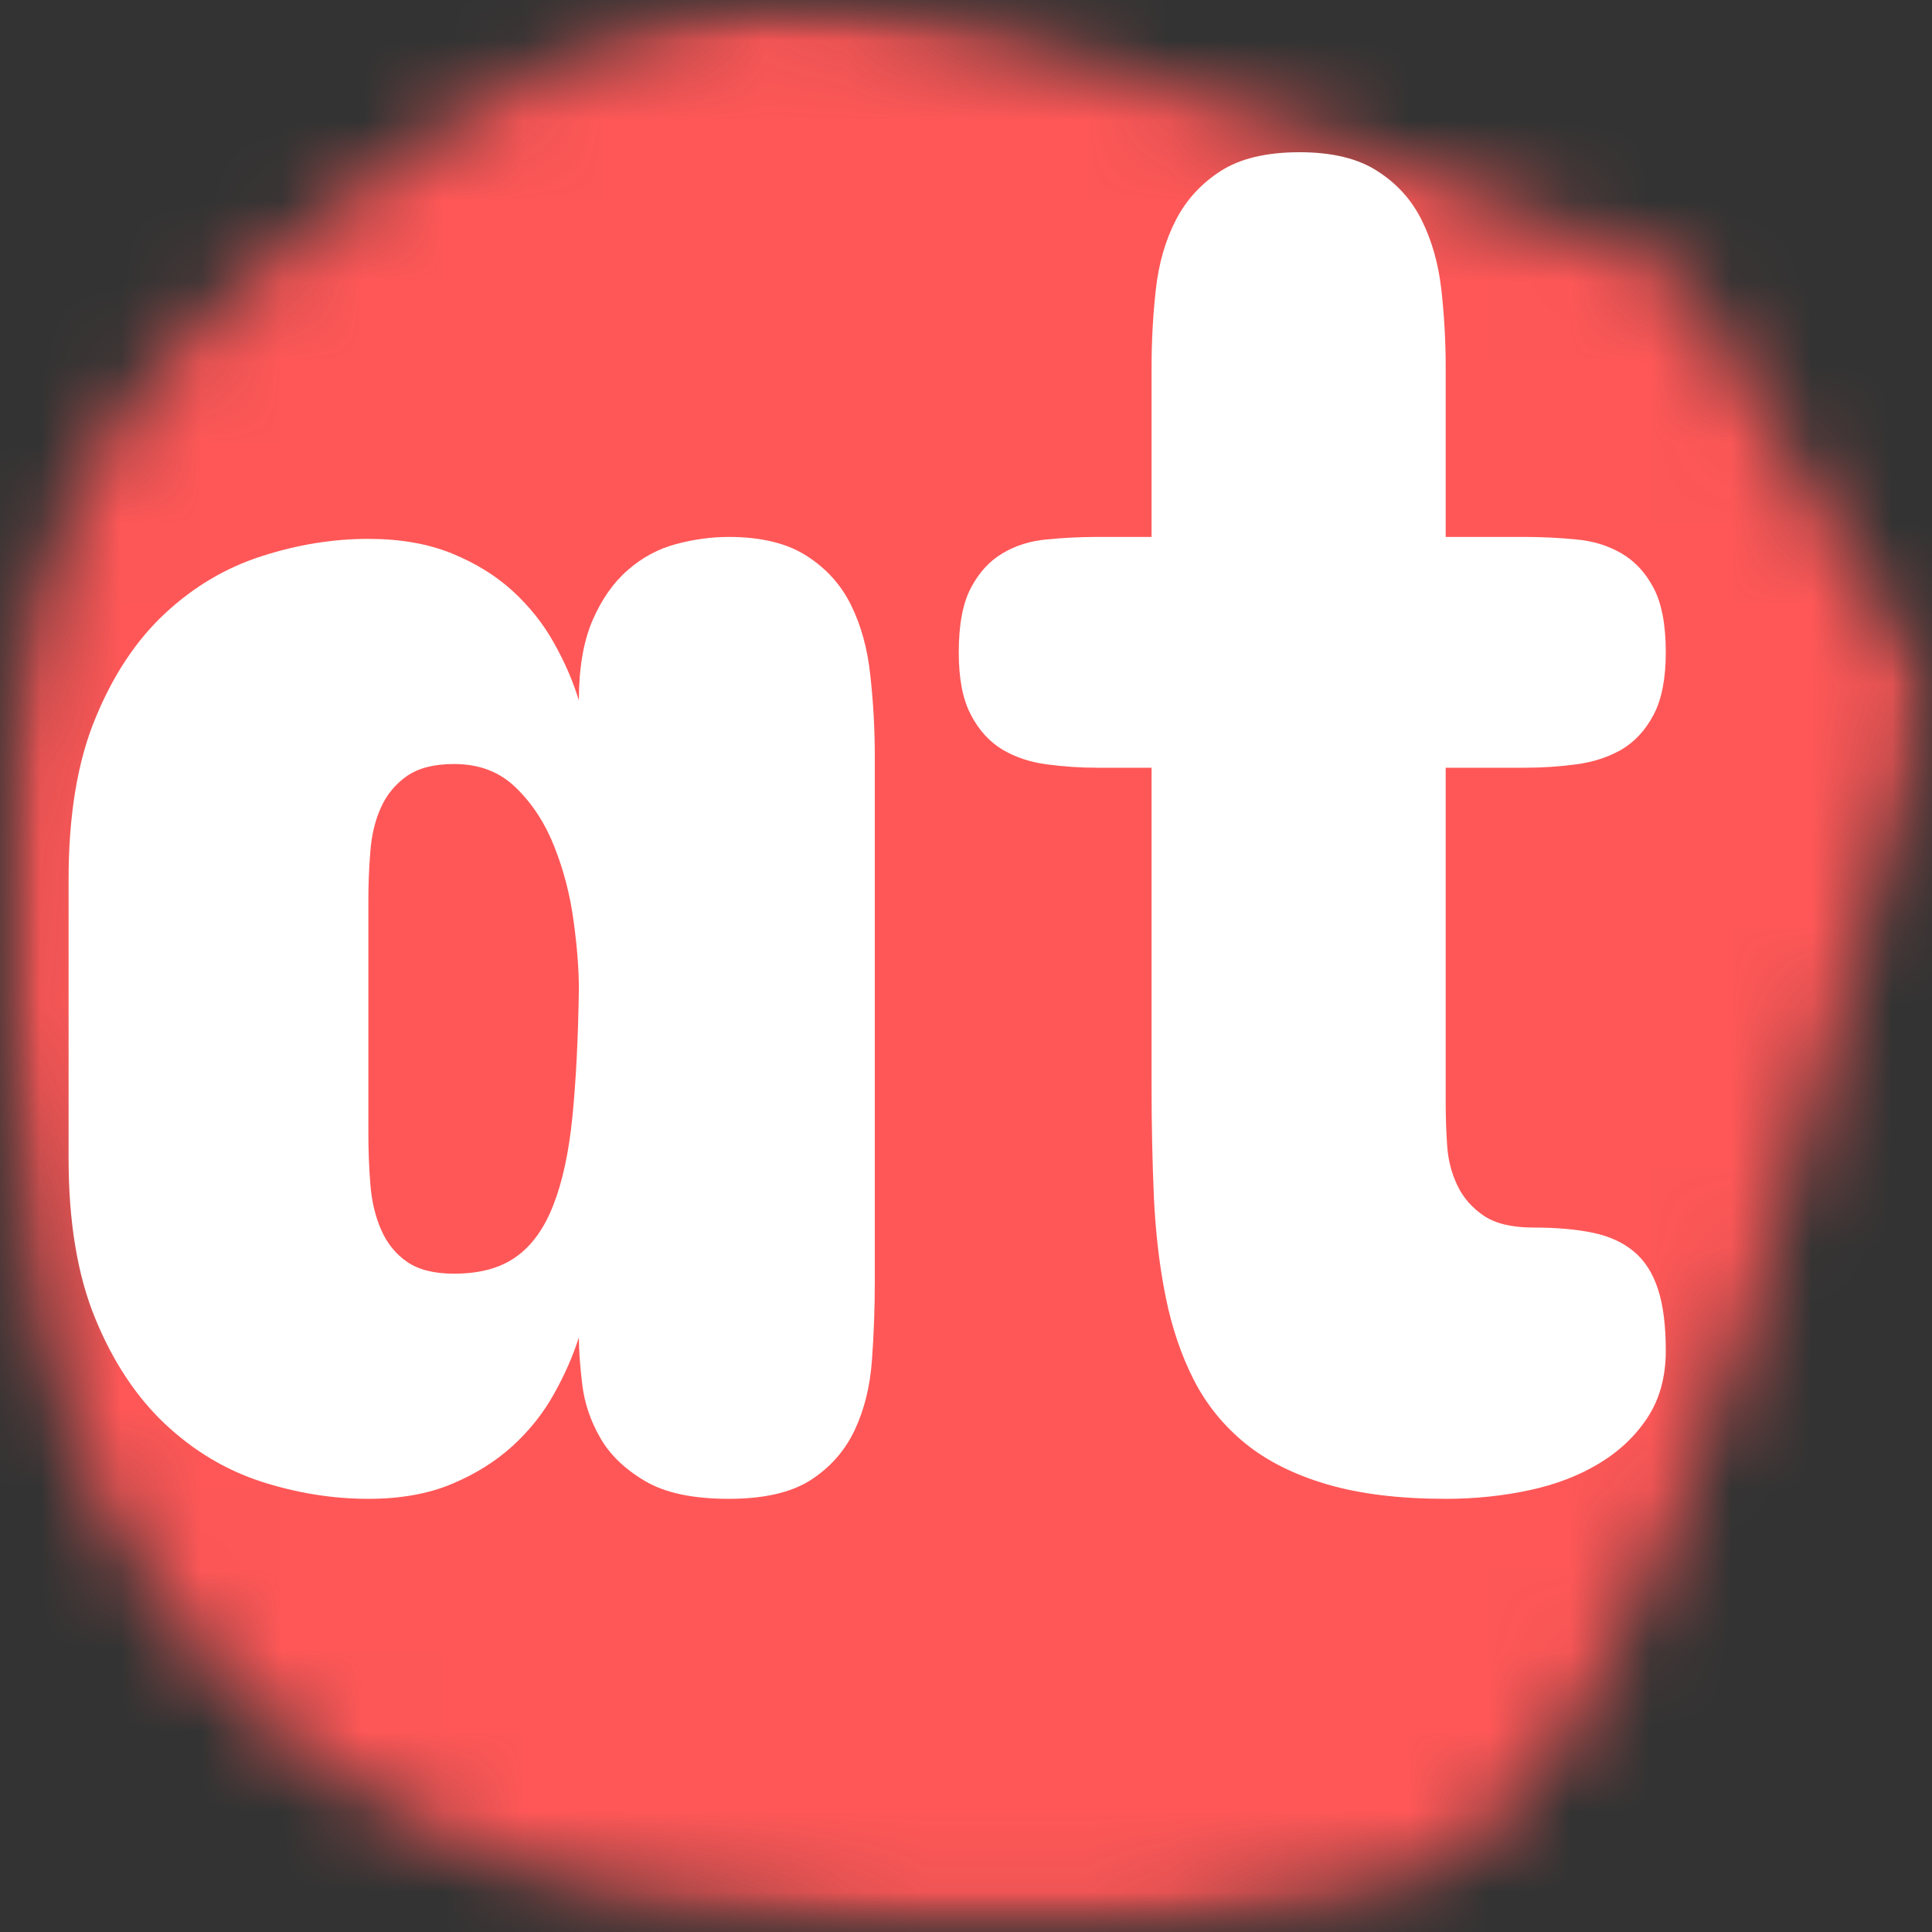
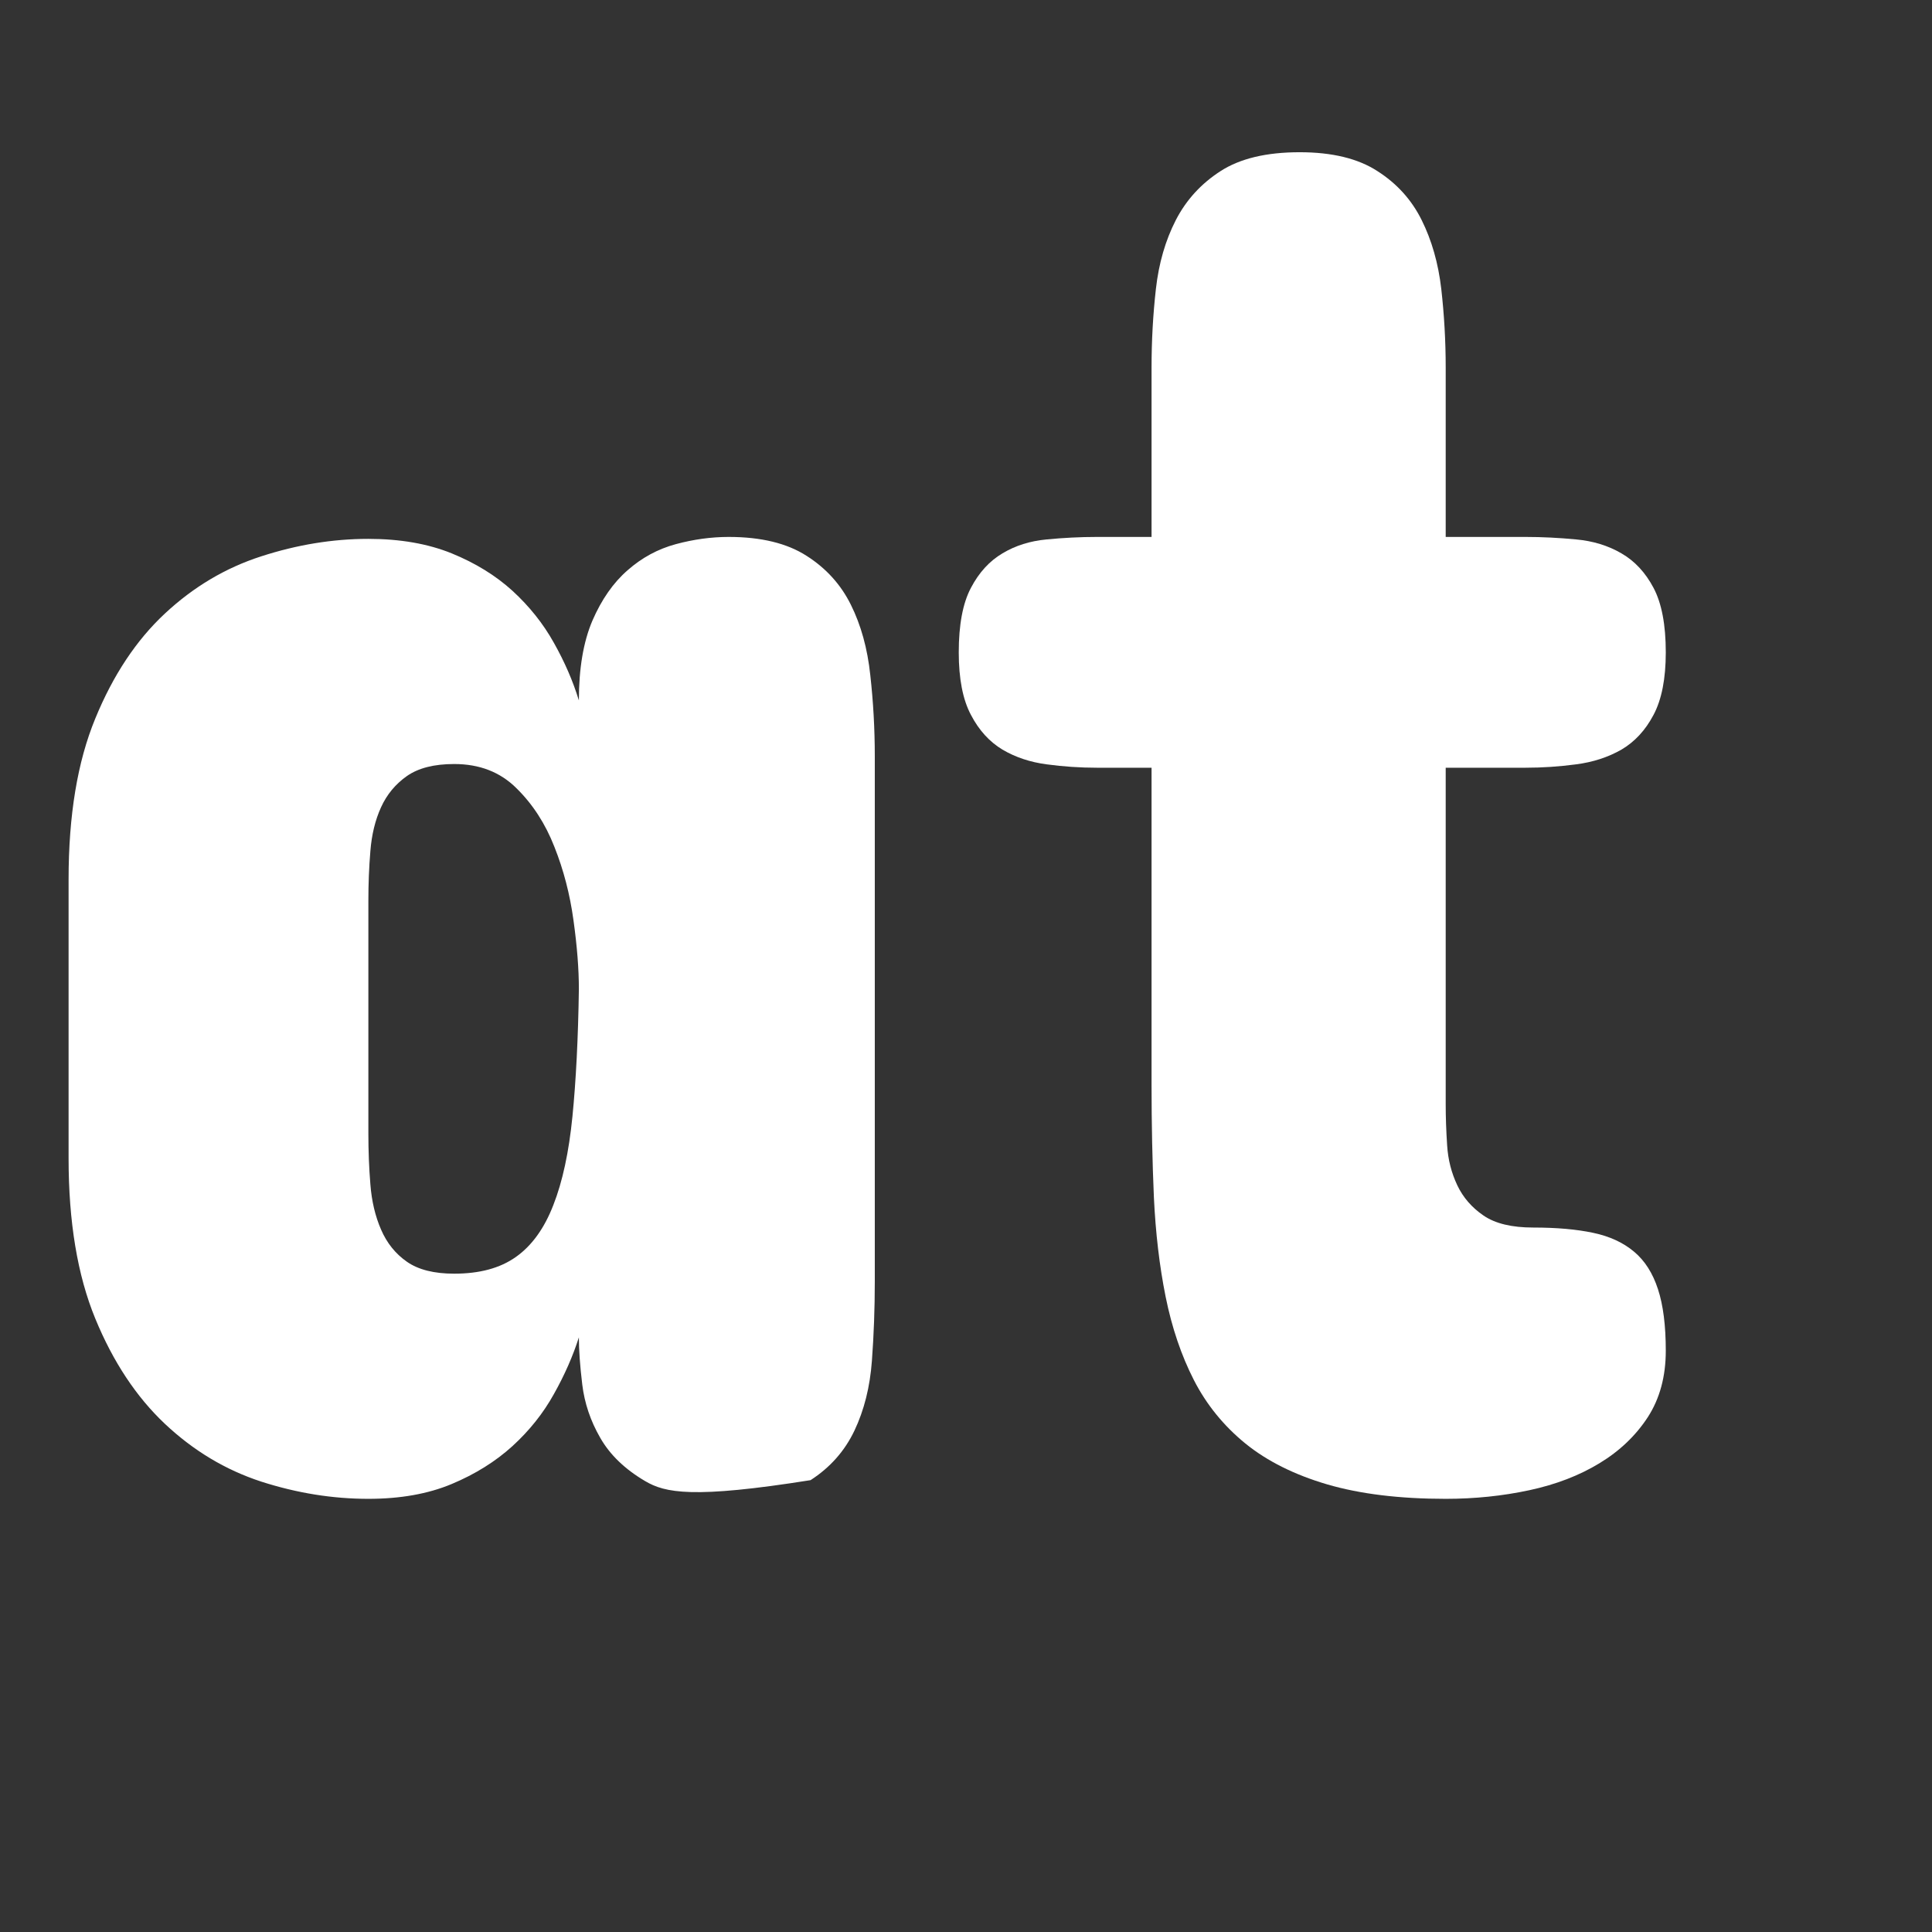
<svg xmlns="http://www.w3.org/2000/svg" width="24" height="24" viewBox="0 0 24 24" fill="none">
  <rect x="0" y="0" width="24" height="24" fill="#333333" stroke="none" />
  <mask id="mask0_618_25" style="mask-type:luminance" maskUnits="userSpaceOnUse" x="0" y="0" width="24" height="24">
    <path d="M0 0H24V24H0V0Z" fill="white" />
  </mask>
  <g mask="url(#mask0_618_25)">
    <mask id="mask1_618_25" style="mask-type:luminance" maskUnits="userSpaceOnUse" x="0" y="0" width="24" height="24">
-       <path d="M23.988 8.643C20.555 21.59 18.994 22.823 17.122 23.44C14.001 24.364 8.07 24.056 5.574 22.823C3.389 21.899 2.14 20.358 1.204 18.508C-0.044 15.733 -0.357 9.877 0.58 7.102C1.204 4.944 2.765 3.711 4.325 2.478C5.885 1.245 7.446 0.32 9.631 0.012C12.752 0.012 20.867 3.403 20.867 3.403" fill="white" />
-     </mask>
+       </mask>
    <g mask="url(#mask1_618_25)">
      <path d="M-11.905 -12.319H36.472V35.835H-11.905V-12.319Z" fill="#FF5757" />
    </g>
  </g>
-   <path d="M10.867 15.919C10.867 16.253 10.855 16.582 10.831 16.906C10.807 17.229 10.735 17.517 10.614 17.772C10.493 18.026 10.311 18.231 10.069 18.387C9.826 18.542 9.487 18.619 9.052 18.619C8.609 18.619 8.262 18.546 8.013 18.398C7.763 18.251 7.577 18.072 7.457 17.862C7.335 17.651 7.261 17.43 7.233 17.199C7.205 16.967 7.191 16.772 7.191 16.613C7.118 16.843 7.015 17.078 6.881 17.317C6.748 17.557 6.576 17.772 6.367 17.963C6.157 18.154 5.905 18.312 5.611 18.435C5.317 18.558 4.972 18.619 4.576 18.619C4.133 18.619 3.689 18.548 3.245 18.405C2.801 18.26 2.403 18.021 2.048 17.687C1.694 17.353 1.405 16.918 1.184 16.381C0.962 15.842 0.852 15.178 0.852 14.389V10.925C0.852 10.128 0.962 9.462 1.184 8.925C1.405 8.386 1.694 7.952 2.048 7.622C2.403 7.291 2.801 7.054 3.245 6.911C3.689 6.767 4.133 6.694 4.576 6.694C4.972 6.694 5.317 6.755 5.611 6.874C5.905 6.994 6.157 7.149 6.367 7.34C6.576 7.532 6.748 7.747 6.881 7.986C7.015 8.224 7.118 8.462 7.191 8.701C7.191 8.303 7.247 7.973 7.359 7.71C7.473 7.447 7.618 7.239 7.796 7.084C7.973 6.928 8.172 6.82 8.394 6.76C8.616 6.7 8.835 6.67 9.052 6.67C9.455 6.67 9.778 6.749 10.02 6.905C10.262 7.059 10.446 7.262 10.57 7.513C10.695 7.764 10.776 8.055 10.811 8.386C10.848 8.716 10.867 9.053 10.867 9.395V15.919ZM4.576 14.078C4.576 14.294 4.584 14.506 4.601 14.713C4.617 14.92 4.661 15.108 4.734 15.275C4.806 15.442 4.913 15.575 5.055 15.674C5.197 15.773 5.392 15.822 5.642 15.822C5.957 15.822 6.212 15.754 6.409 15.614C6.606 15.475 6.762 15.259 6.874 14.969C6.988 14.679 7.067 14.312 7.111 13.87C7.155 13.428 7.182 12.9 7.191 12.286C7.191 12.04 7.169 11.755 7.124 11.432C7.08 11.11 7.001 10.806 6.887 10.52C6.775 10.233 6.618 9.99 6.415 9.791C6.214 9.591 5.957 9.491 5.642 9.491C5.392 9.491 5.197 9.541 5.055 9.64C4.913 9.74 4.806 9.869 4.734 10.027C4.661 10.187 4.617 10.368 4.601 10.572C4.584 10.775 4.576 10.98 4.576 11.187V14.078Z" fill="white" />
+   <path d="M10.867 15.919C10.867 16.253 10.855 16.582 10.831 16.906C10.807 17.229 10.735 17.517 10.614 17.772C10.493 18.026 10.311 18.231 10.069 18.387C8.609 18.619 8.262 18.546 8.013 18.398C7.763 18.251 7.577 18.072 7.457 17.862C7.335 17.651 7.261 17.43 7.233 17.199C7.205 16.967 7.191 16.772 7.191 16.613C7.118 16.843 7.015 17.078 6.881 17.317C6.748 17.557 6.576 17.772 6.367 17.963C6.157 18.154 5.905 18.312 5.611 18.435C5.317 18.558 4.972 18.619 4.576 18.619C4.133 18.619 3.689 18.548 3.245 18.405C2.801 18.26 2.403 18.021 2.048 17.687C1.694 17.353 1.405 16.918 1.184 16.381C0.962 15.842 0.852 15.178 0.852 14.389V10.925C0.852 10.128 0.962 9.462 1.184 8.925C1.405 8.386 1.694 7.952 2.048 7.622C2.403 7.291 2.801 7.054 3.245 6.911C3.689 6.767 4.133 6.694 4.576 6.694C4.972 6.694 5.317 6.755 5.611 6.874C5.905 6.994 6.157 7.149 6.367 7.34C6.576 7.532 6.748 7.747 6.881 7.986C7.015 8.224 7.118 8.462 7.191 8.701C7.191 8.303 7.247 7.973 7.359 7.71C7.473 7.447 7.618 7.239 7.796 7.084C7.973 6.928 8.172 6.82 8.394 6.76C8.616 6.7 8.835 6.67 9.052 6.67C9.455 6.67 9.778 6.749 10.02 6.905C10.262 7.059 10.446 7.262 10.57 7.513C10.695 7.764 10.776 8.055 10.811 8.386C10.848 8.716 10.867 9.053 10.867 9.395V15.919ZM4.576 14.078C4.576 14.294 4.584 14.506 4.601 14.713C4.617 14.92 4.661 15.108 4.734 15.275C4.806 15.442 4.913 15.575 5.055 15.674C5.197 15.773 5.392 15.822 5.642 15.822C5.957 15.822 6.212 15.754 6.409 15.614C6.606 15.475 6.762 15.259 6.874 14.969C6.988 14.679 7.067 14.312 7.111 13.87C7.155 13.428 7.182 12.9 7.191 12.286C7.191 12.04 7.169 11.755 7.124 11.432C7.08 11.11 7.001 10.806 6.887 10.52C6.775 10.233 6.618 9.99 6.415 9.791C6.214 9.591 5.957 9.491 5.642 9.491C5.392 9.491 5.197 9.541 5.055 9.64C4.913 9.74 4.806 9.869 4.734 10.027C4.661 10.187 4.617 10.368 4.601 10.572C4.584 10.775 4.576 10.98 4.576 11.187V14.078Z" fill="white" />
  <path d="M14.305 6.67V4.567C14.305 4.233 14.323 3.907 14.359 3.589C14.395 3.269 14.478 2.984 14.607 2.733C14.736 2.483 14.922 2.28 15.163 2.125C15.405 1.969 15.732 1.891 16.145 1.891C16.548 1.891 16.87 1.969 17.11 2.125C17.353 2.28 17.536 2.483 17.66 2.733C17.785 2.984 17.867 3.269 17.904 3.589C17.94 3.907 17.959 4.233 17.959 4.567V6.67H18.95C19.159 6.67 19.369 6.681 19.579 6.701C19.788 6.72 19.976 6.777 20.142 6.874C20.307 6.969 20.44 7.112 20.541 7.303C20.642 7.494 20.693 7.761 20.693 8.104C20.693 8.431 20.642 8.69 20.541 8.88C20.44 9.072 20.307 9.215 20.142 9.312C19.976 9.407 19.788 9.468 19.579 9.495C19.369 9.523 19.159 9.537 18.95 9.537H17.959V13.719C17.959 13.88 17.965 14.05 17.977 14.229C17.988 14.407 18.031 14.572 18.103 14.724C18.175 14.876 18.284 15.001 18.429 15.1C18.575 15.2 18.781 15.249 19.047 15.249C19.338 15.249 19.586 15.271 19.792 15.315C19.997 15.358 20.166 15.437 20.299 15.549C20.432 15.66 20.531 15.815 20.596 16.015C20.661 16.213 20.693 16.468 20.693 16.779C20.693 17.098 20.619 17.373 20.47 17.604C20.32 17.834 20.12 18.025 19.869 18.177C19.619 18.329 19.329 18.441 18.998 18.512C18.667 18.583 18.321 18.619 17.959 18.619C17.386 18.619 16.896 18.559 16.488 18.44C16.08 18.32 15.741 18.151 15.471 17.932C15.202 17.713 14.988 17.45 14.831 17.144C14.674 16.837 14.557 16.491 14.48 16.109C14.403 15.727 14.355 15.315 14.334 14.872C14.315 14.43 14.305 13.966 14.305 13.481V9.537H13.627C13.417 9.537 13.209 9.523 13.002 9.495C12.797 9.468 12.614 9.407 12.453 9.312C12.292 9.215 12.161 9.072 12.061 8.88C11.96 8.69 11.91 8.431 11.91 8.104C11.91 7.761 11.96 7.494 12.061 7.303C12.161 7.112 12.292 6.969 12.453 6.874C12.614 6.777 12.797 6.72 13.002 6.701C13.209 6.681 13.417 6.67 13.627 6.67H14.305Z" fill="white" />
</svg>